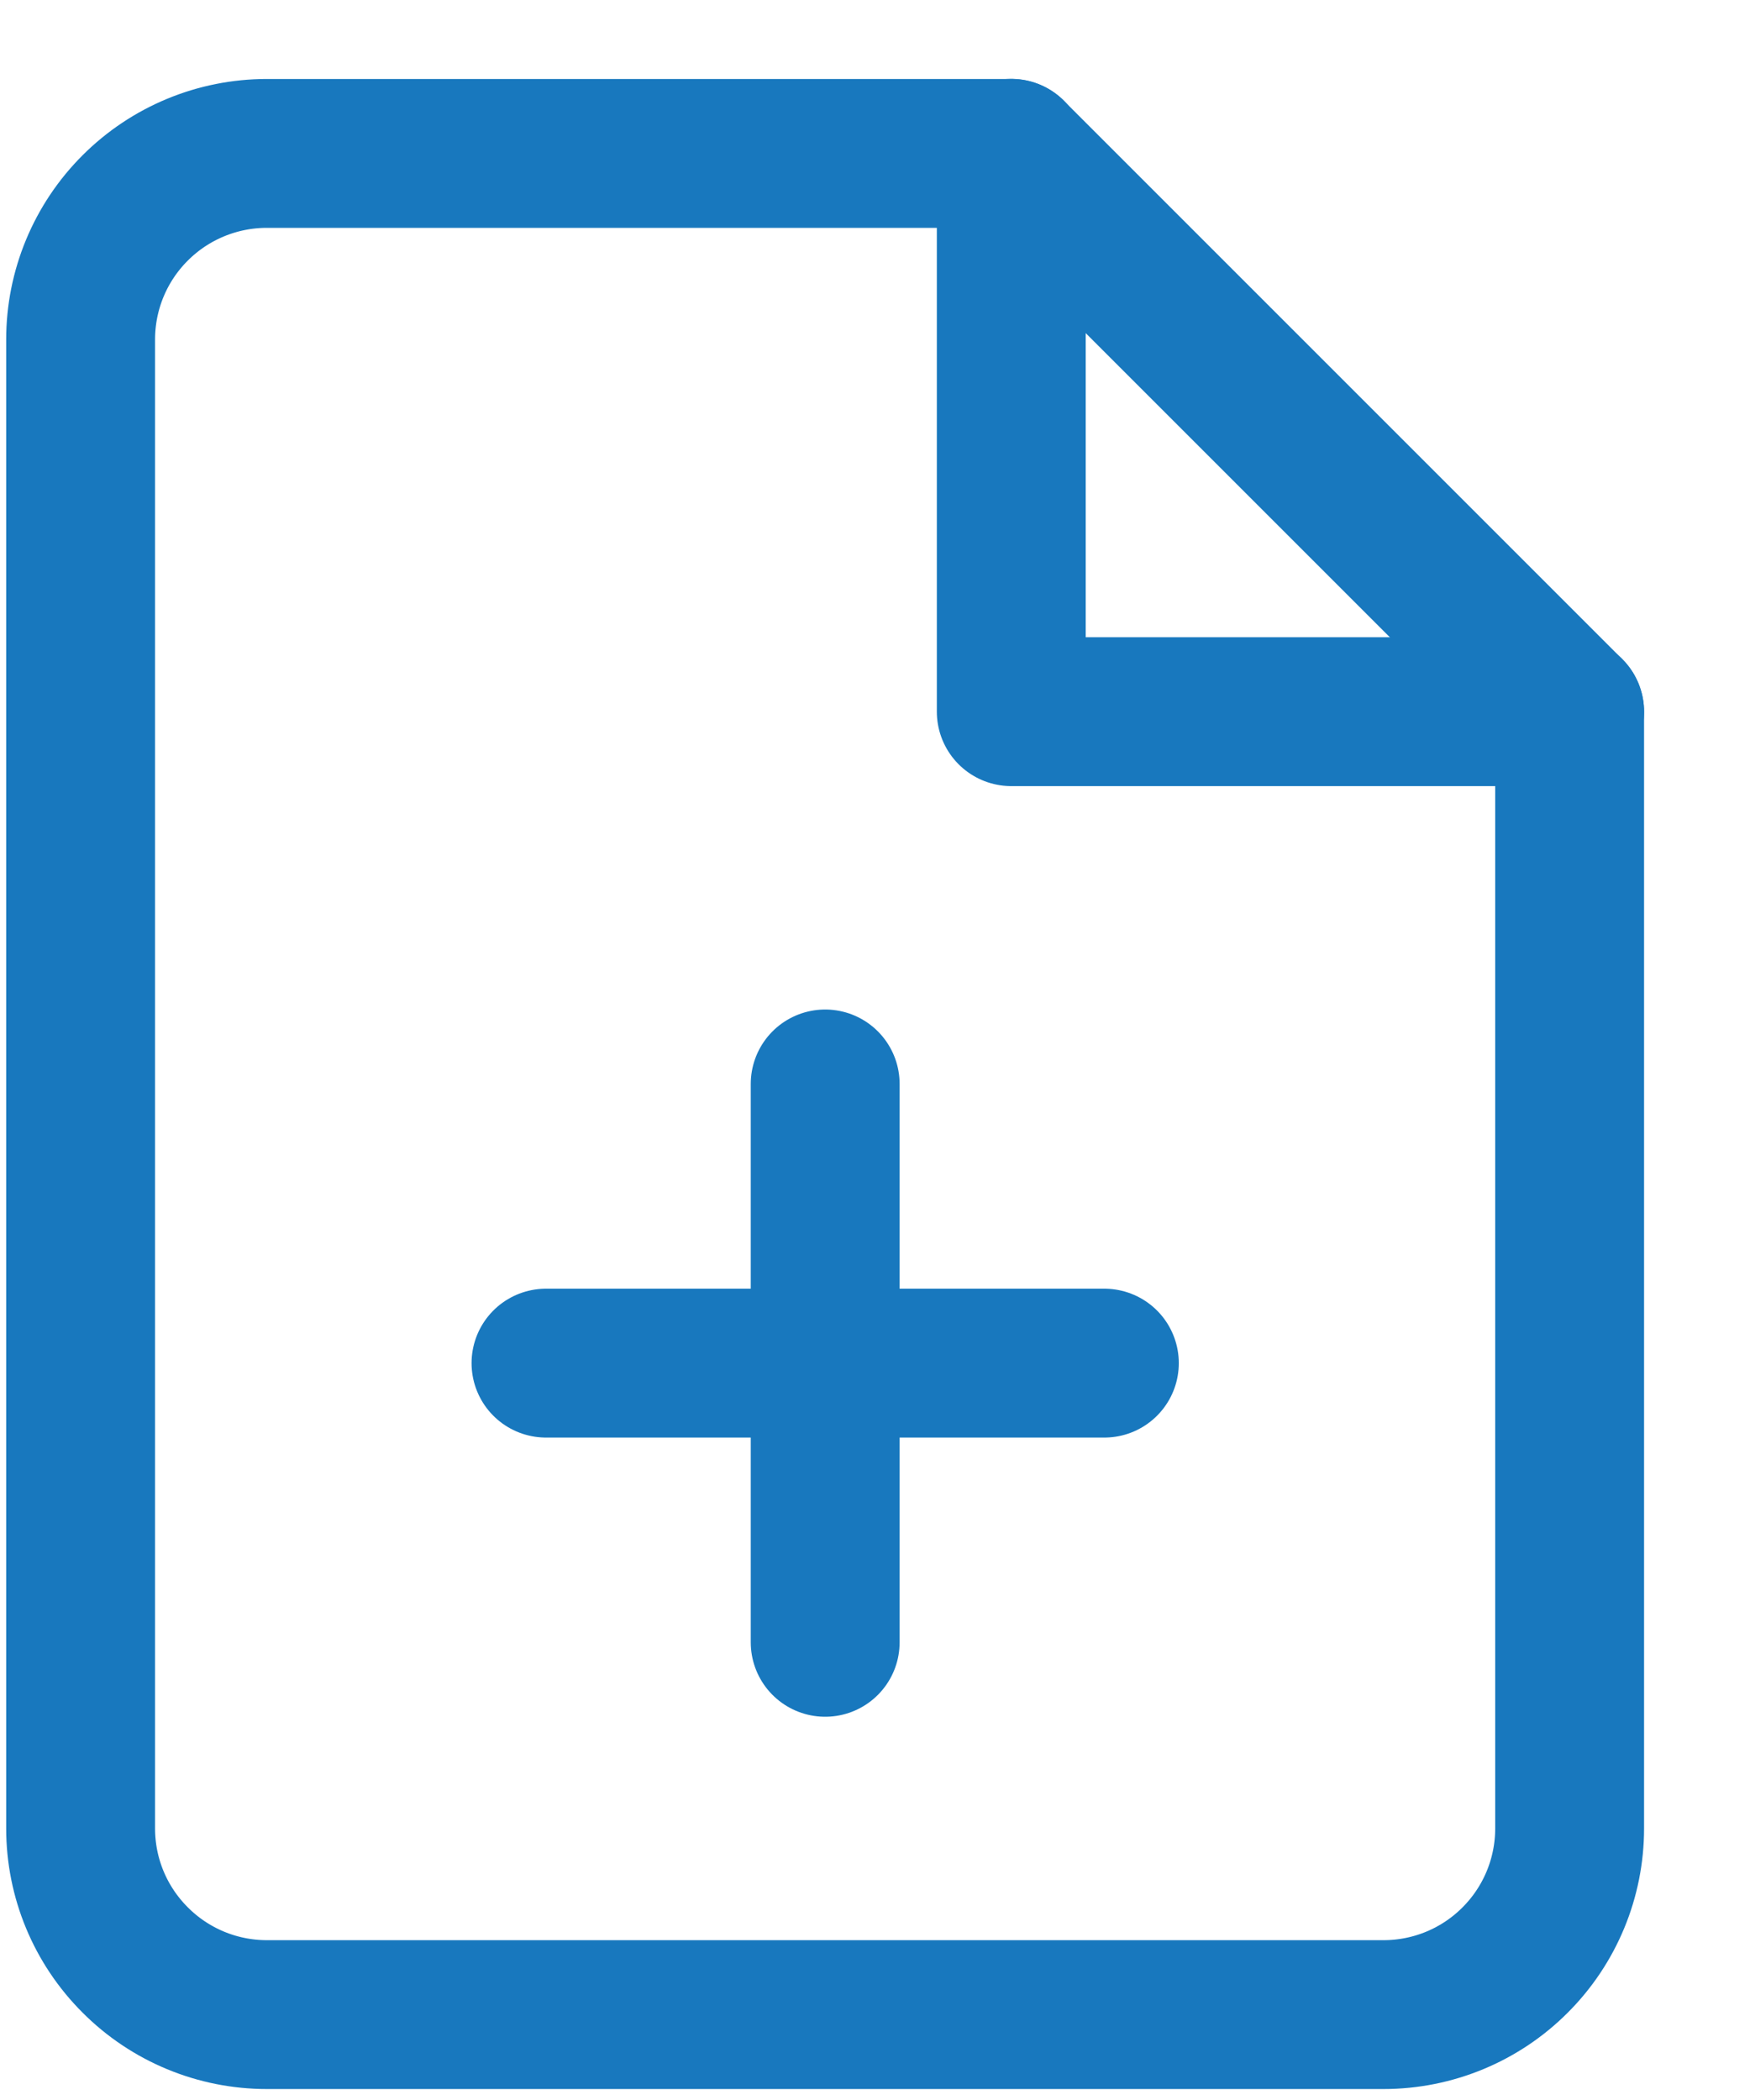
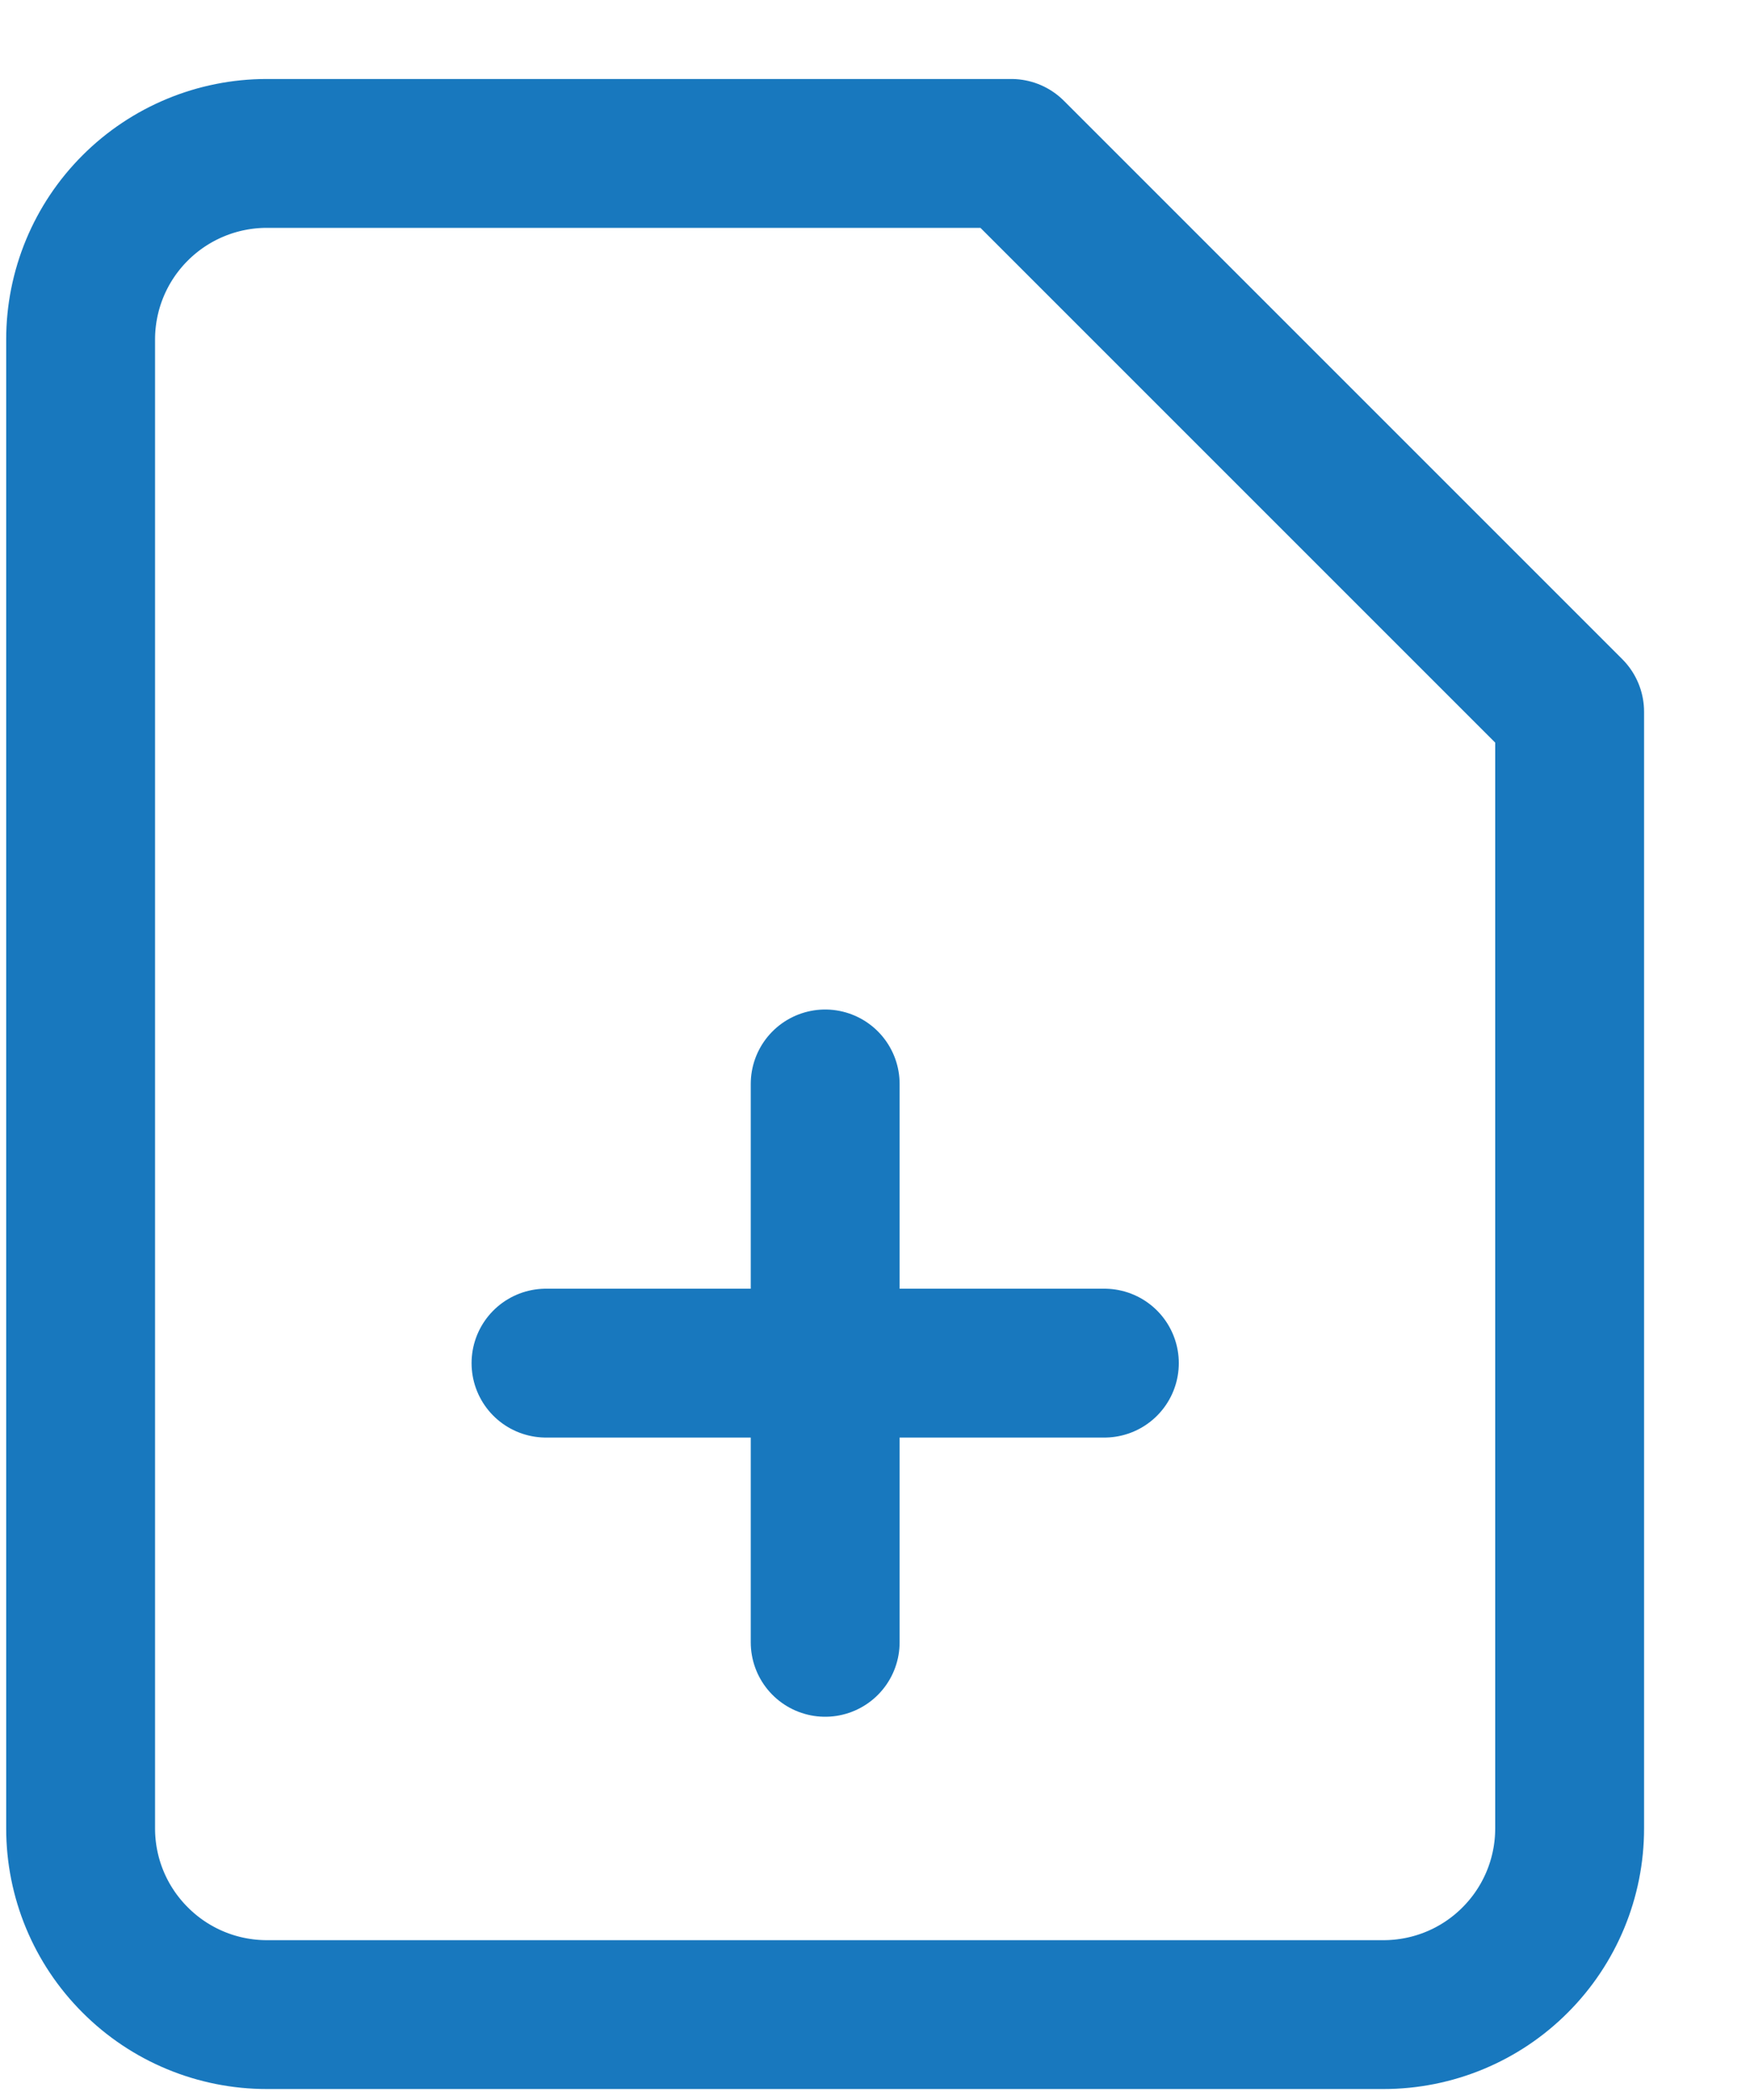
<svg xmlns="http://www.w3.org/2000/svg" width="15" height="18" viewBox="0 0 15 18" fill="none">
  <path d="M8.668 1.315H2.287C1.864 1.315 1.458 1.483 1.159 1.782C0.859 2.081 0.691 2.487 0.691 2.91V15.672C0.691 16.096 0.859 16.501 1.159 16.8C1.458 17.1 1.864 17.268 2.287 17.268H11.859C12.282 17.268 12.688 17.1 12.987 16.8C13.286 16.501 13.454 16.096 13.454 15.672V6.101L8.668 1.315Z" stroke="#1878BE" stroke-width="1.276" stroke-linecap="round" stroke-linejoin="round" />
-   <path d="M8.668 1.314V6.1H13.454" stroke="#1878BE" stroke-width="1.276" stroke-linecap="round" stroke-linejoin="round" />
  <path d="M7.073 14.077V9.291" stroke="#1878BE" stroke-width="1.276" stroke-linecap="round" stroke-linejoin="round" />
  <path d="M4.68 11.684H9.466" stroke="#1878BE" stroke-width="1.276" stroke-linecap="round" stroke-linejoin="round" />
</svg>